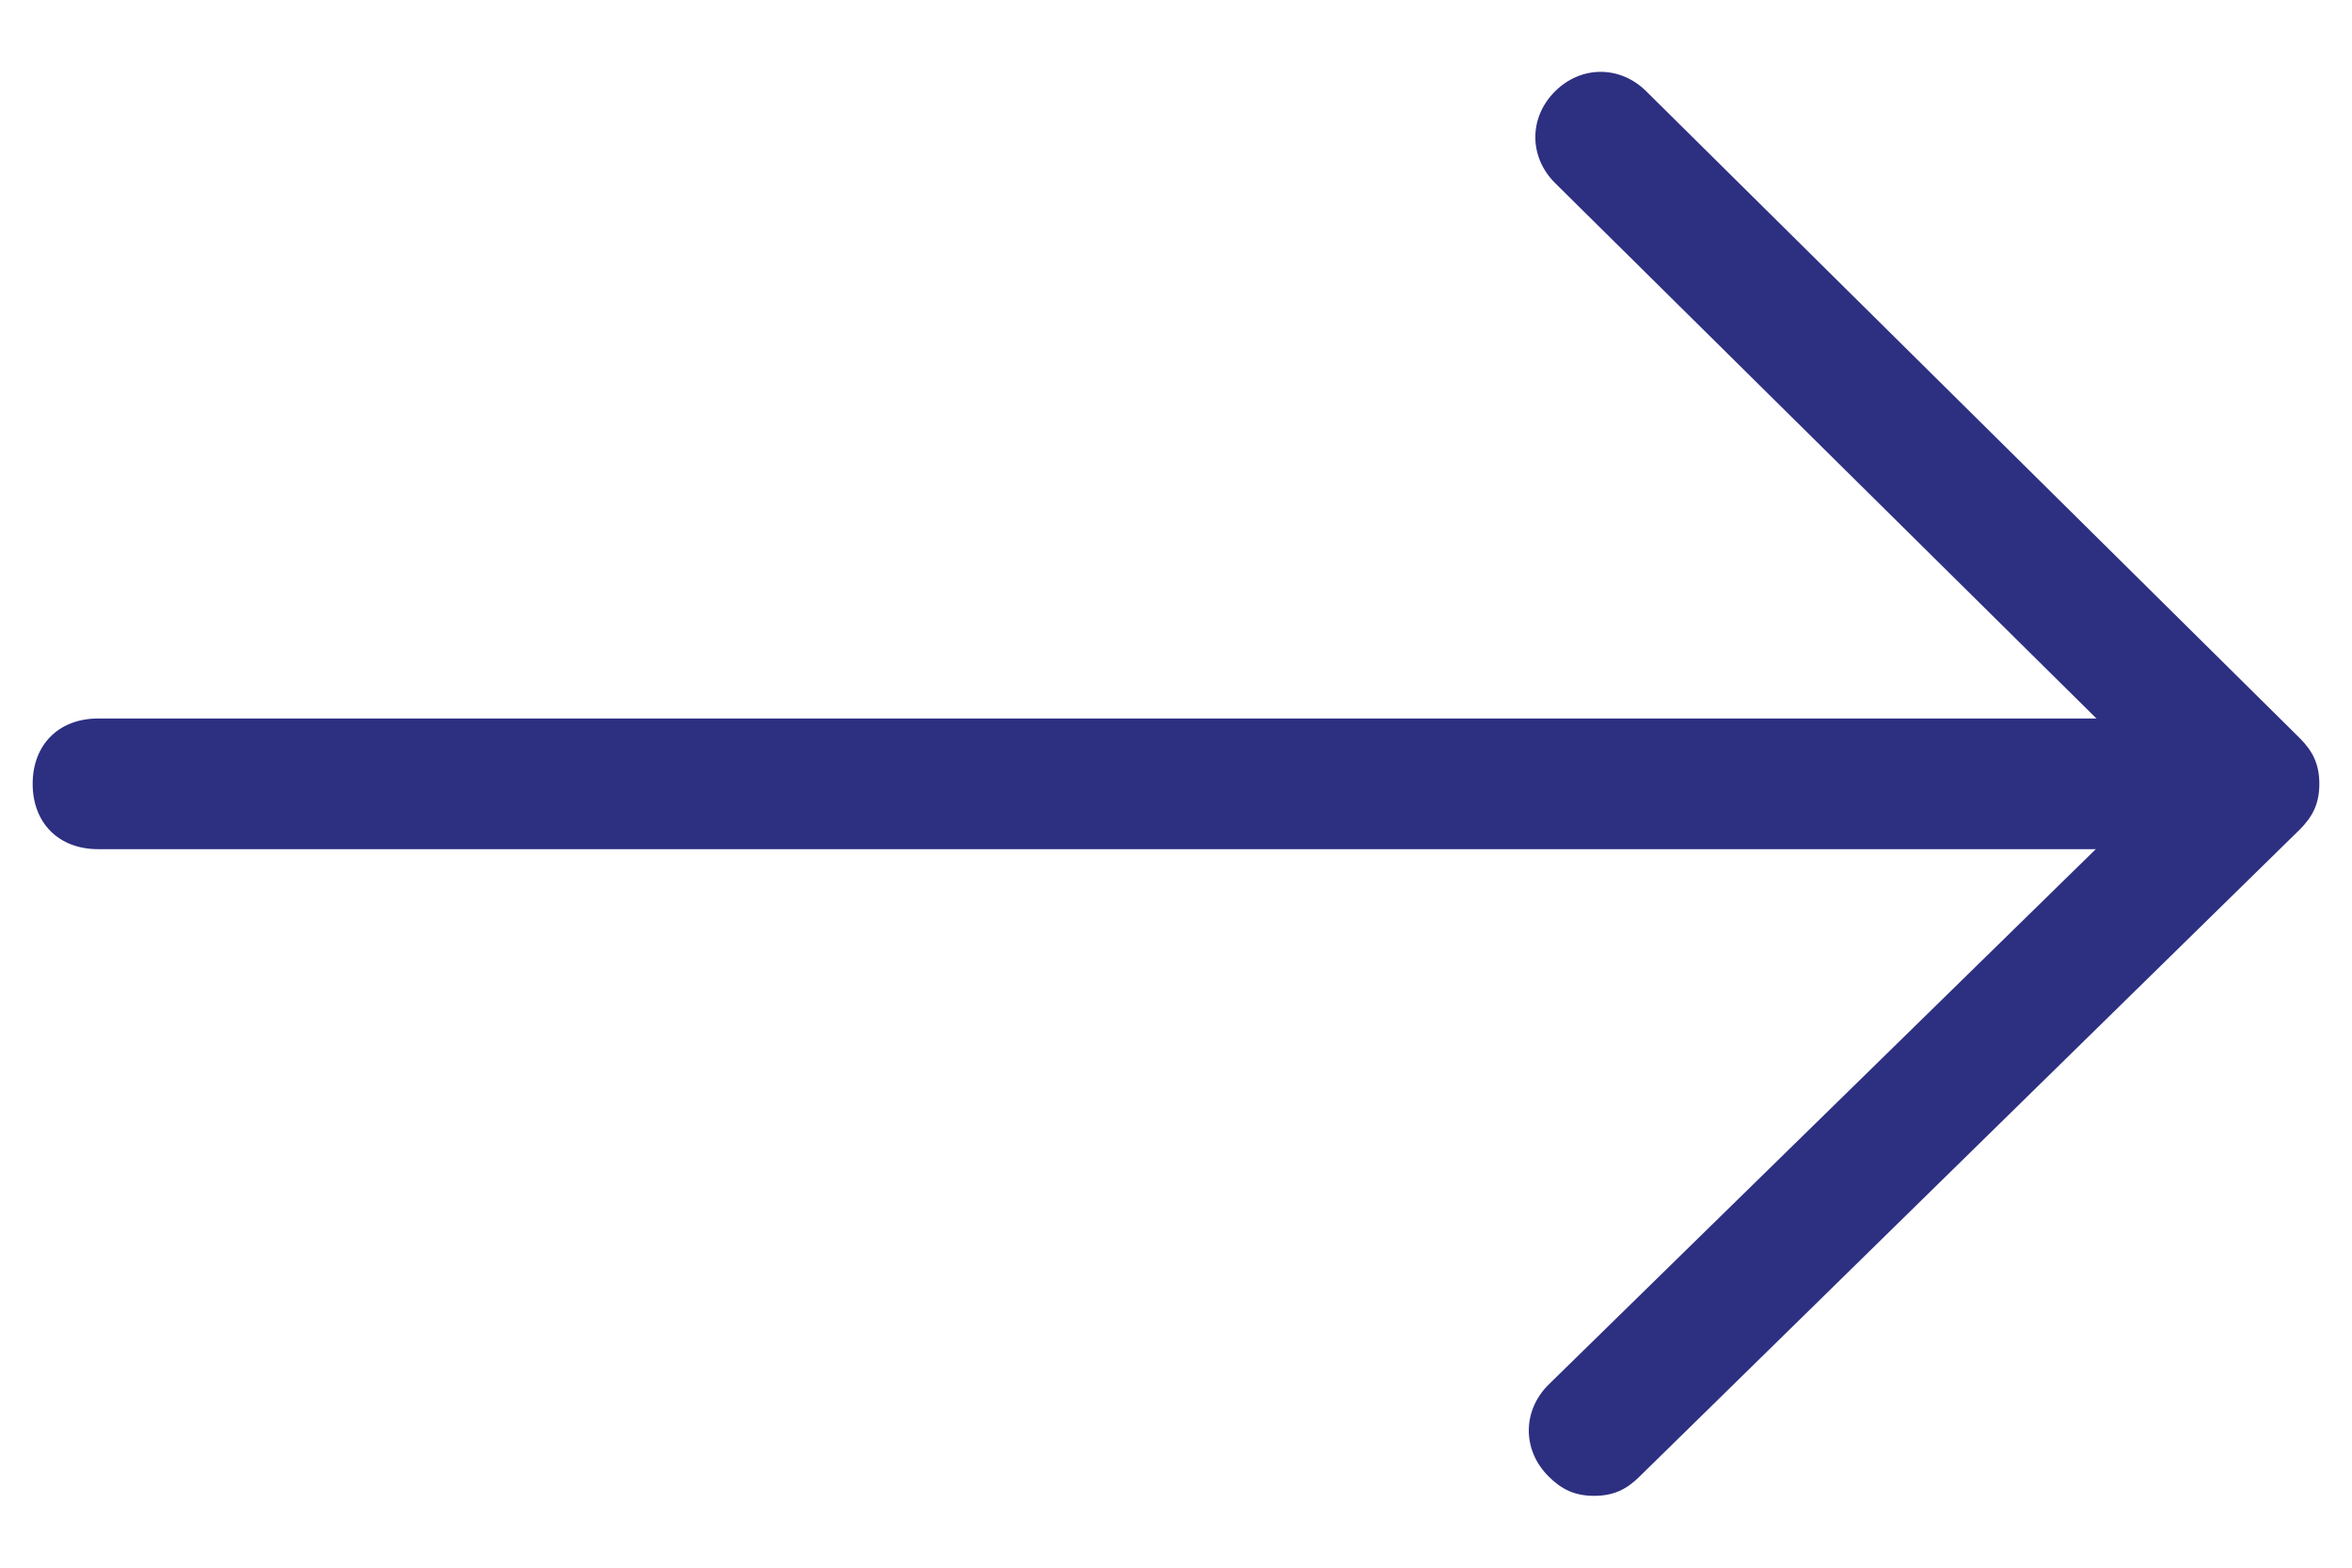
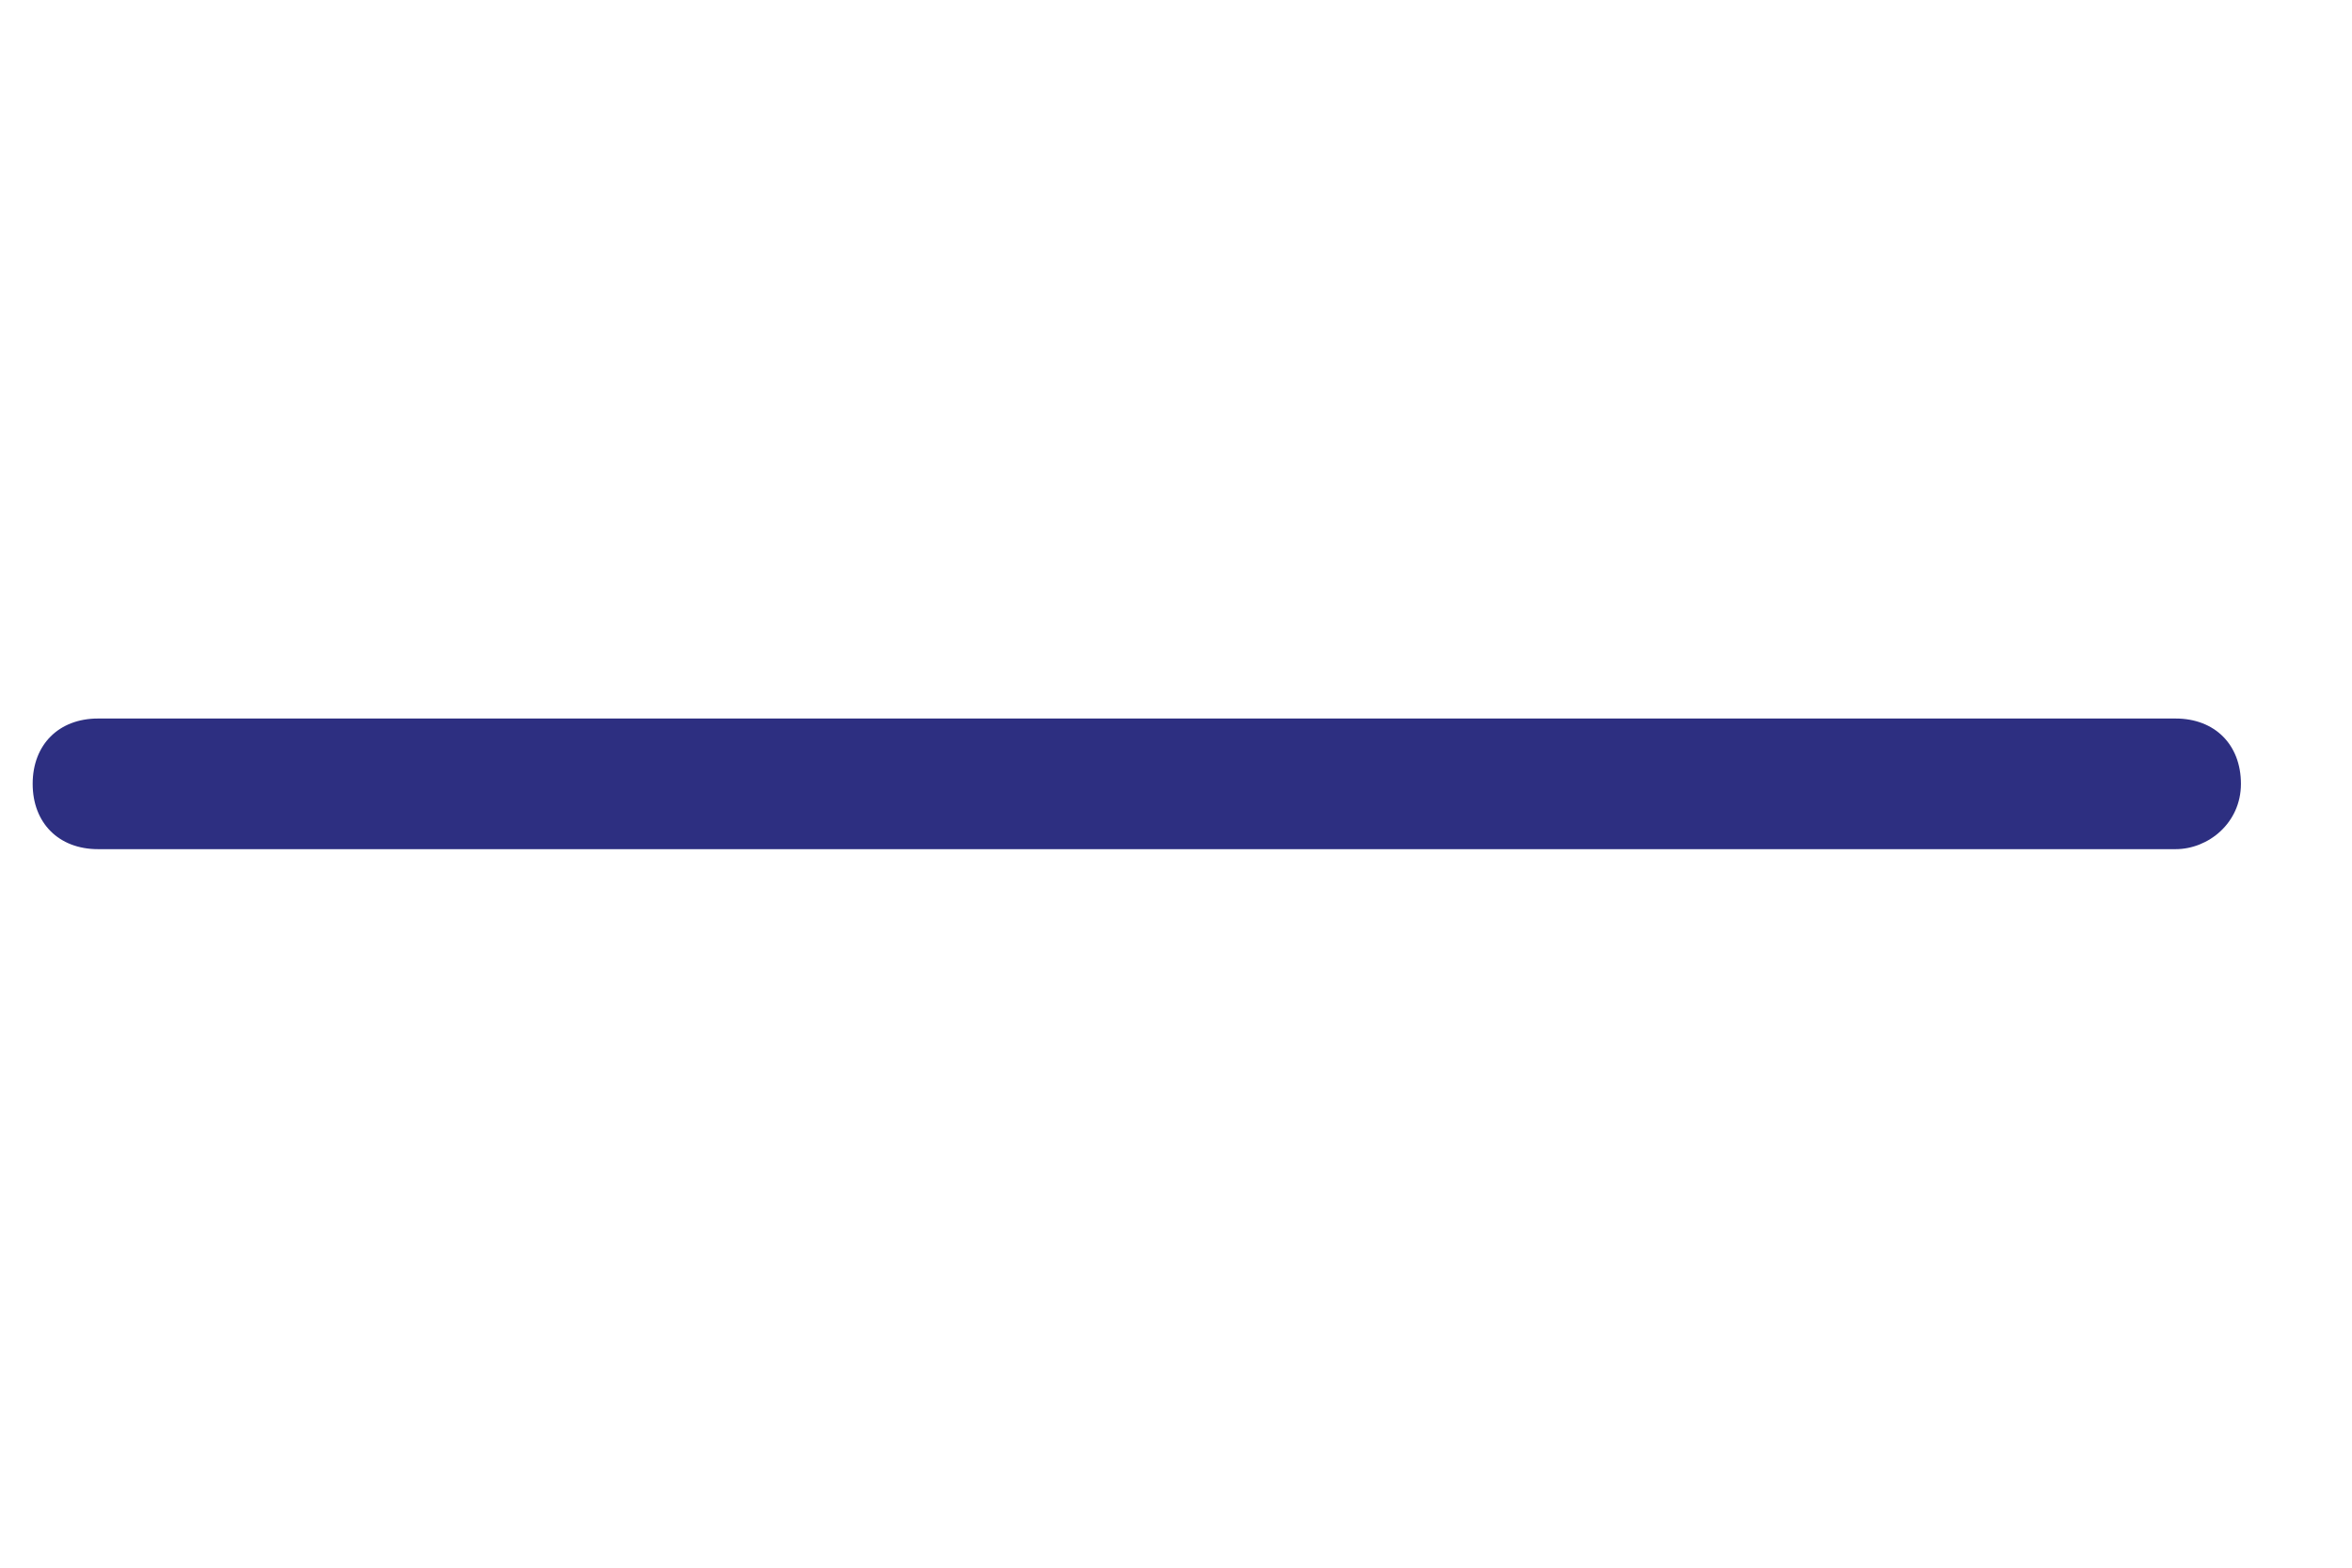
<svg xmlns="http://www.w3.org/2000/svg" version="1.1" id="Layer_1" x="0px" y="0px" viewBox="0 0 36 24" style="enable-background:new 0 0 36 24;" xml:space="preserve">
  <style type="text/css">
	.st0{fill:#2D2F81;}
</style>
  <g>
    <g>
-       <path class="st0" d="M33.3,13H1.5c-0.6,0-1-0.4-1-1s0.4-1,1-1h31.8c0.6,0,1,0.4,1,1S33.8,13,33.3,13z" />
+       <path class="st0" d="M33.3,13H1.5c-0.6,0-1-0.4-1-1s0.4-1,1-1h31.8c0.6,0,1,0.4,1,1S33.8,13,33.3,13" />
    </g>
    <g>
-       <path class="st0" d="M24.4,22.9c-0.3,0-0.5-0.1-0.7-0.3c-0.4-0.4-0.4-1,0-1.4l9.4-9.2l-9.3-9.2c-0.4-0.4-0.4-1,0-1.4    c0.4-0.4,1-0.4,1.4,0l10,9.9c0.2,0.2,0.3,0.4,0.3,0.7c0,0.3-0.1,0.5-0.3,0.7l-10.1,9.9C24.9,22.8,24.7,22.9,24.4,22.9z" />
-     </g>
+       </g>
  </g>
</svg>